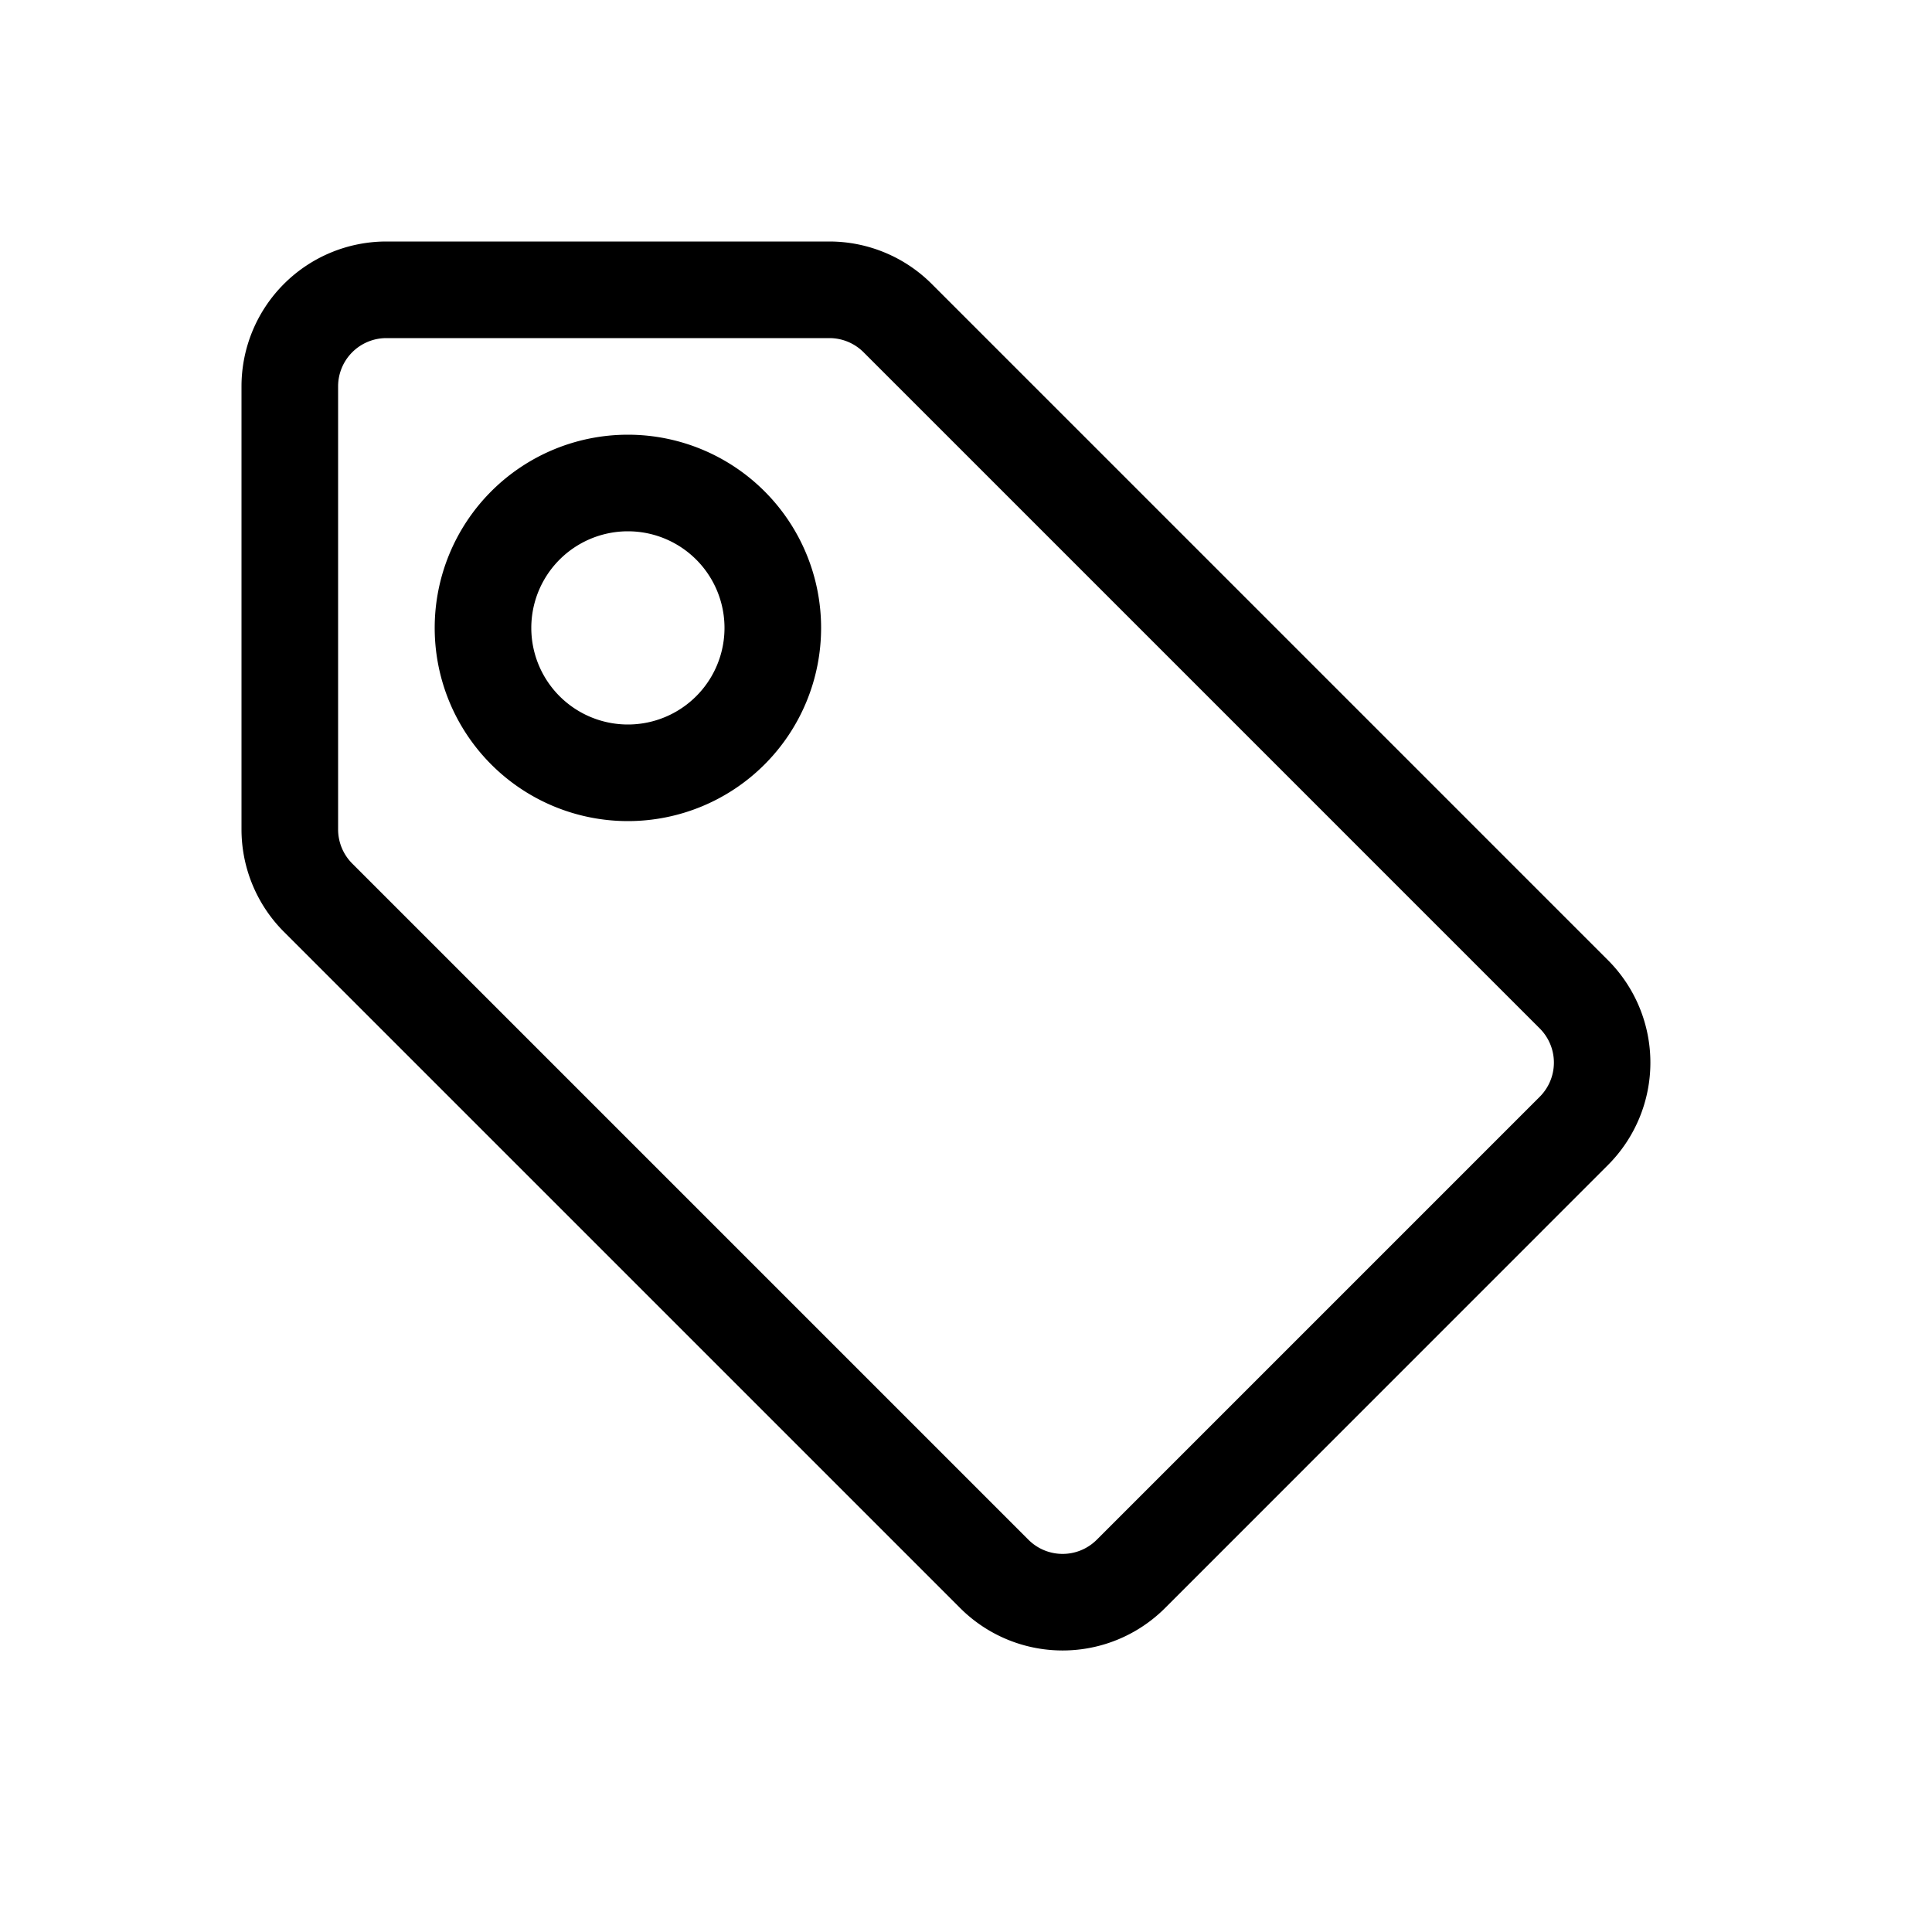
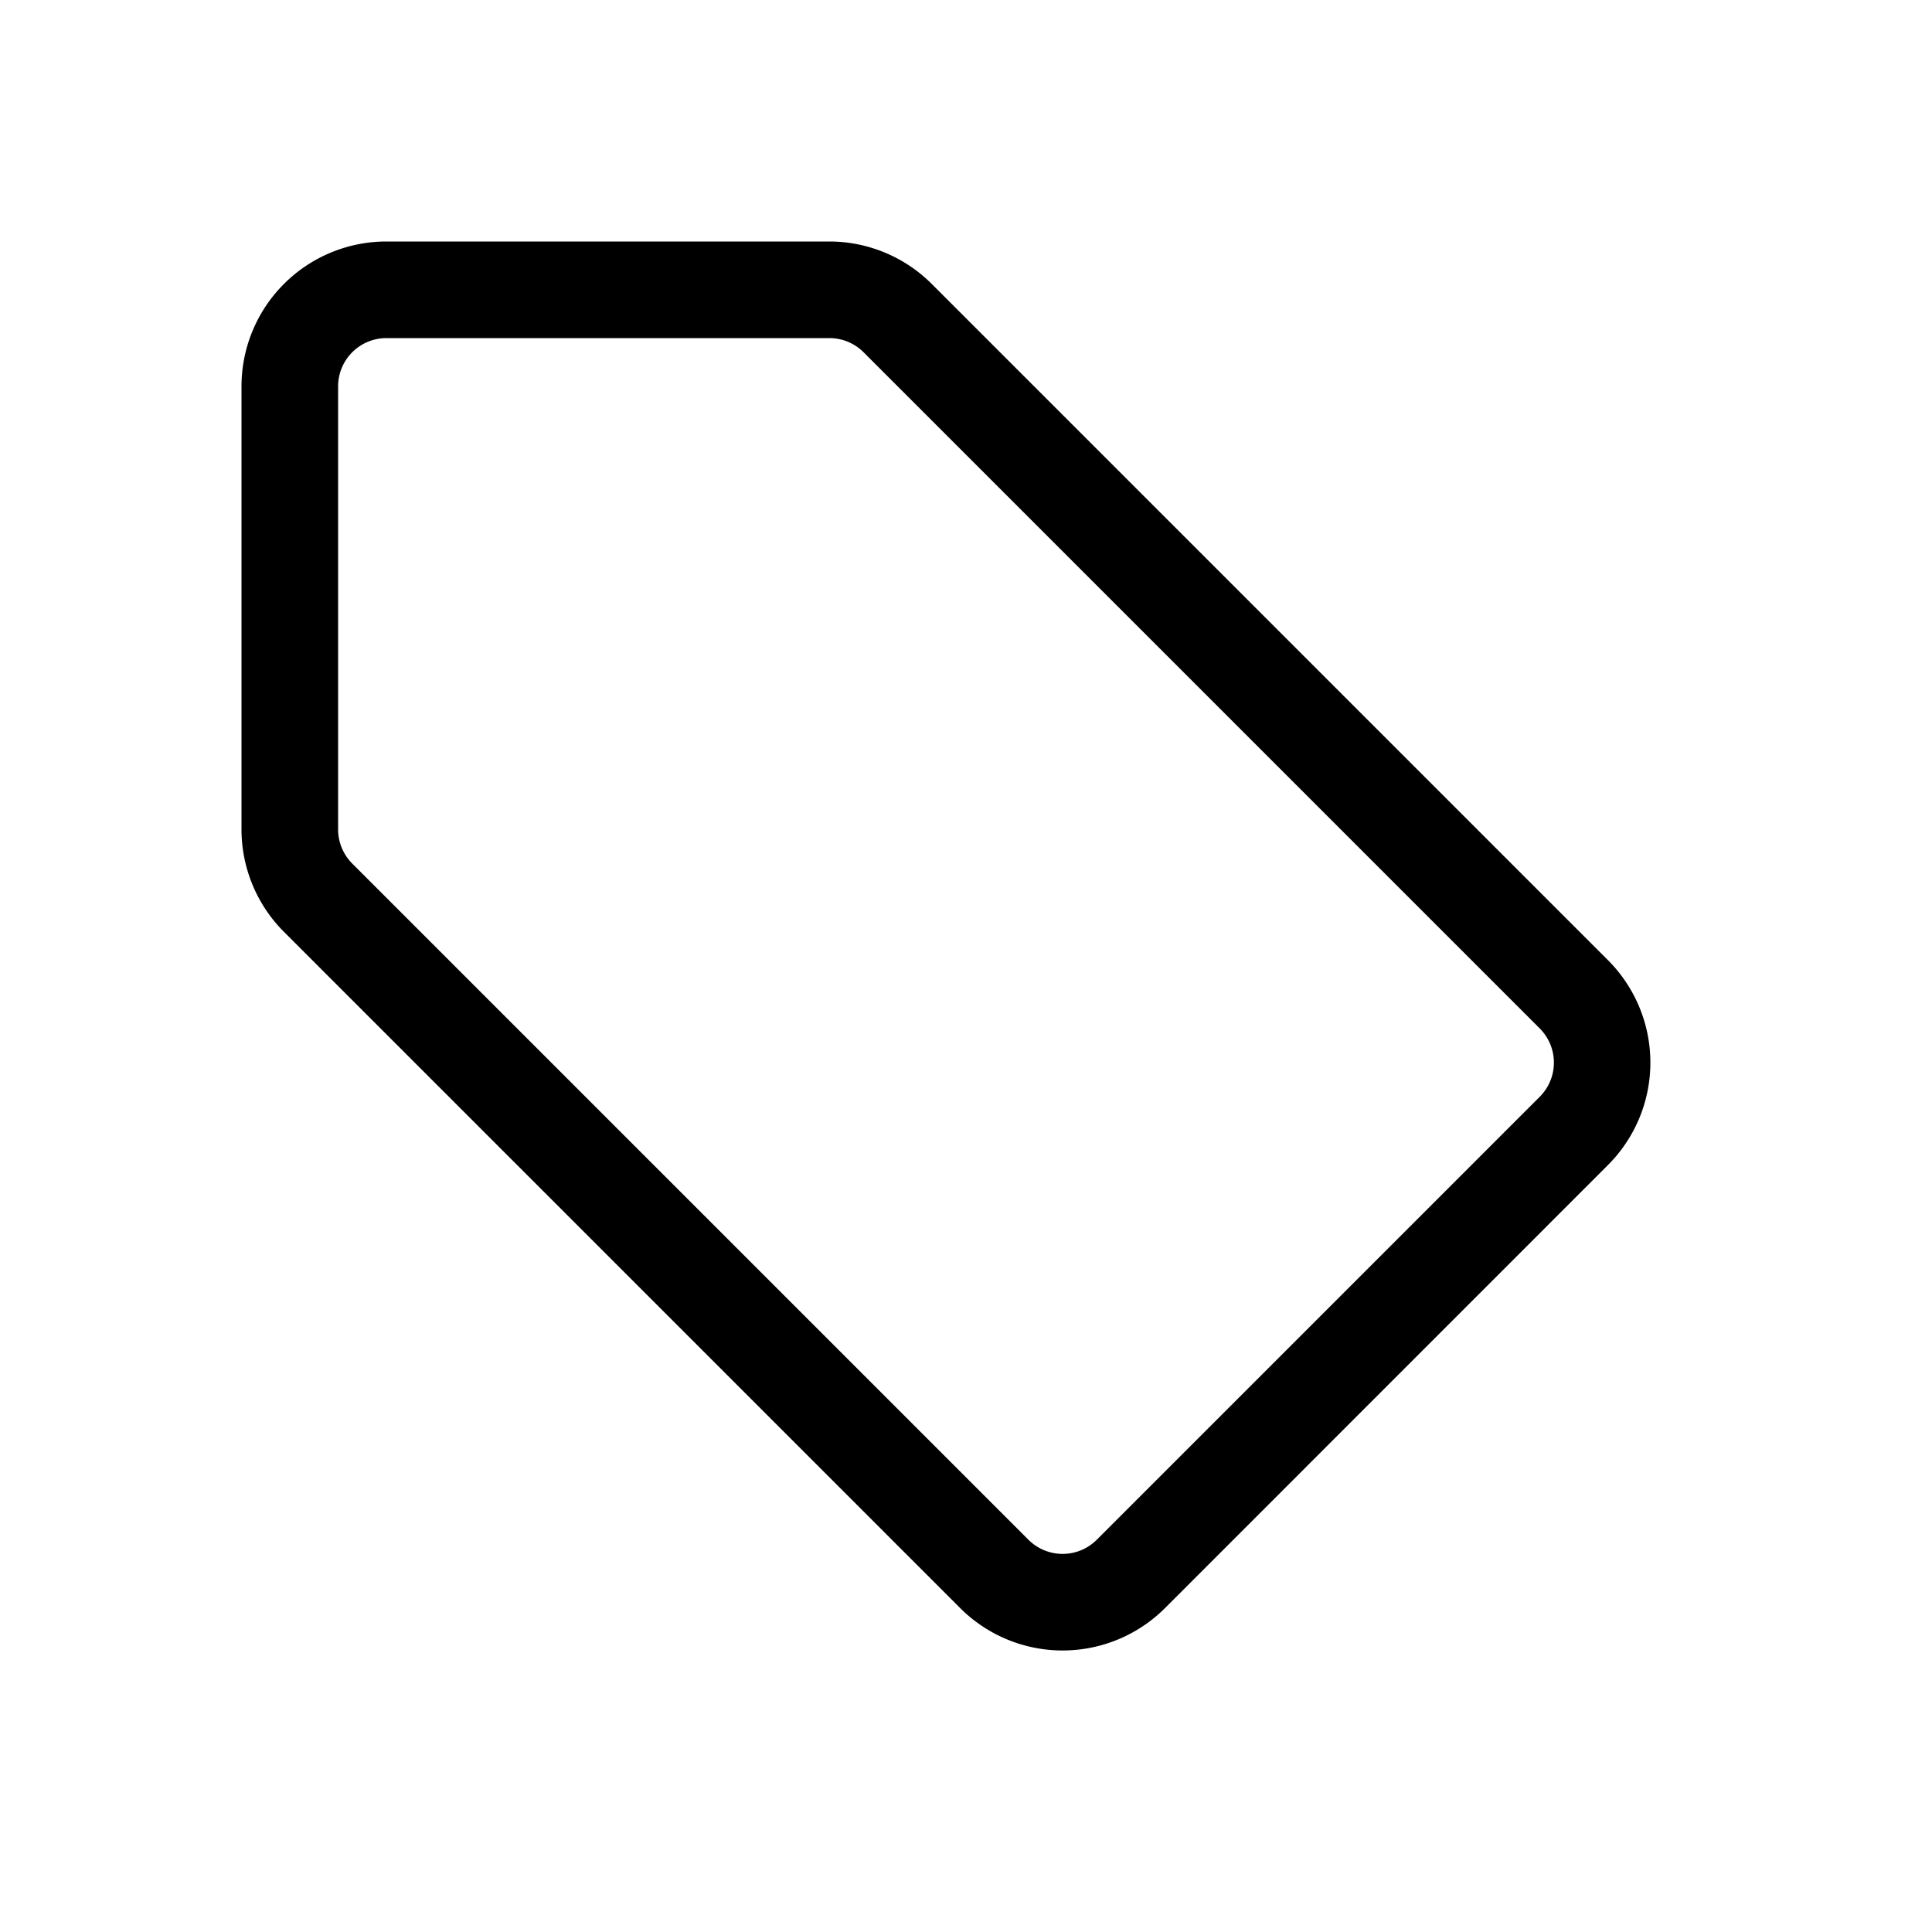
<svg xmlns="http://www.w3.org/2000/svg" class="bi bi-tag" width="1em" height="1em" viewBox="0 0 20 20" fill="currentColor">
  <path fill-rule="evenodd" d="M2.5 4A1.5 1.5 0 014 2.5h4.586a1.5 1.5 0 011.06.44l7 7a1.5 1.5 0 010 2.12l-4.585 4.586a1.5 1.5 0 01-2.122 0l-7-7a1.5 1.5 0 01-.439-1.06V4zM4 3.5a.5.5 0 00-.5.5v4.586a.5.5 0 00.146.353l7 7a.5.5 0 00.708 0l4.585-4.585a.5.5 0 000-.708l-7-7a.5.5 0 00-.353-.146H4z" clip-rule="evenodd" />
-   <path fill-rule="evenodd" d="M4.5 6.5a2 2 0 114 0 2 2 0 01-4 0zm2-1a1 1 0 100 2 1 1 0 000-2z" clip-rule="evenodd" />
</svg>